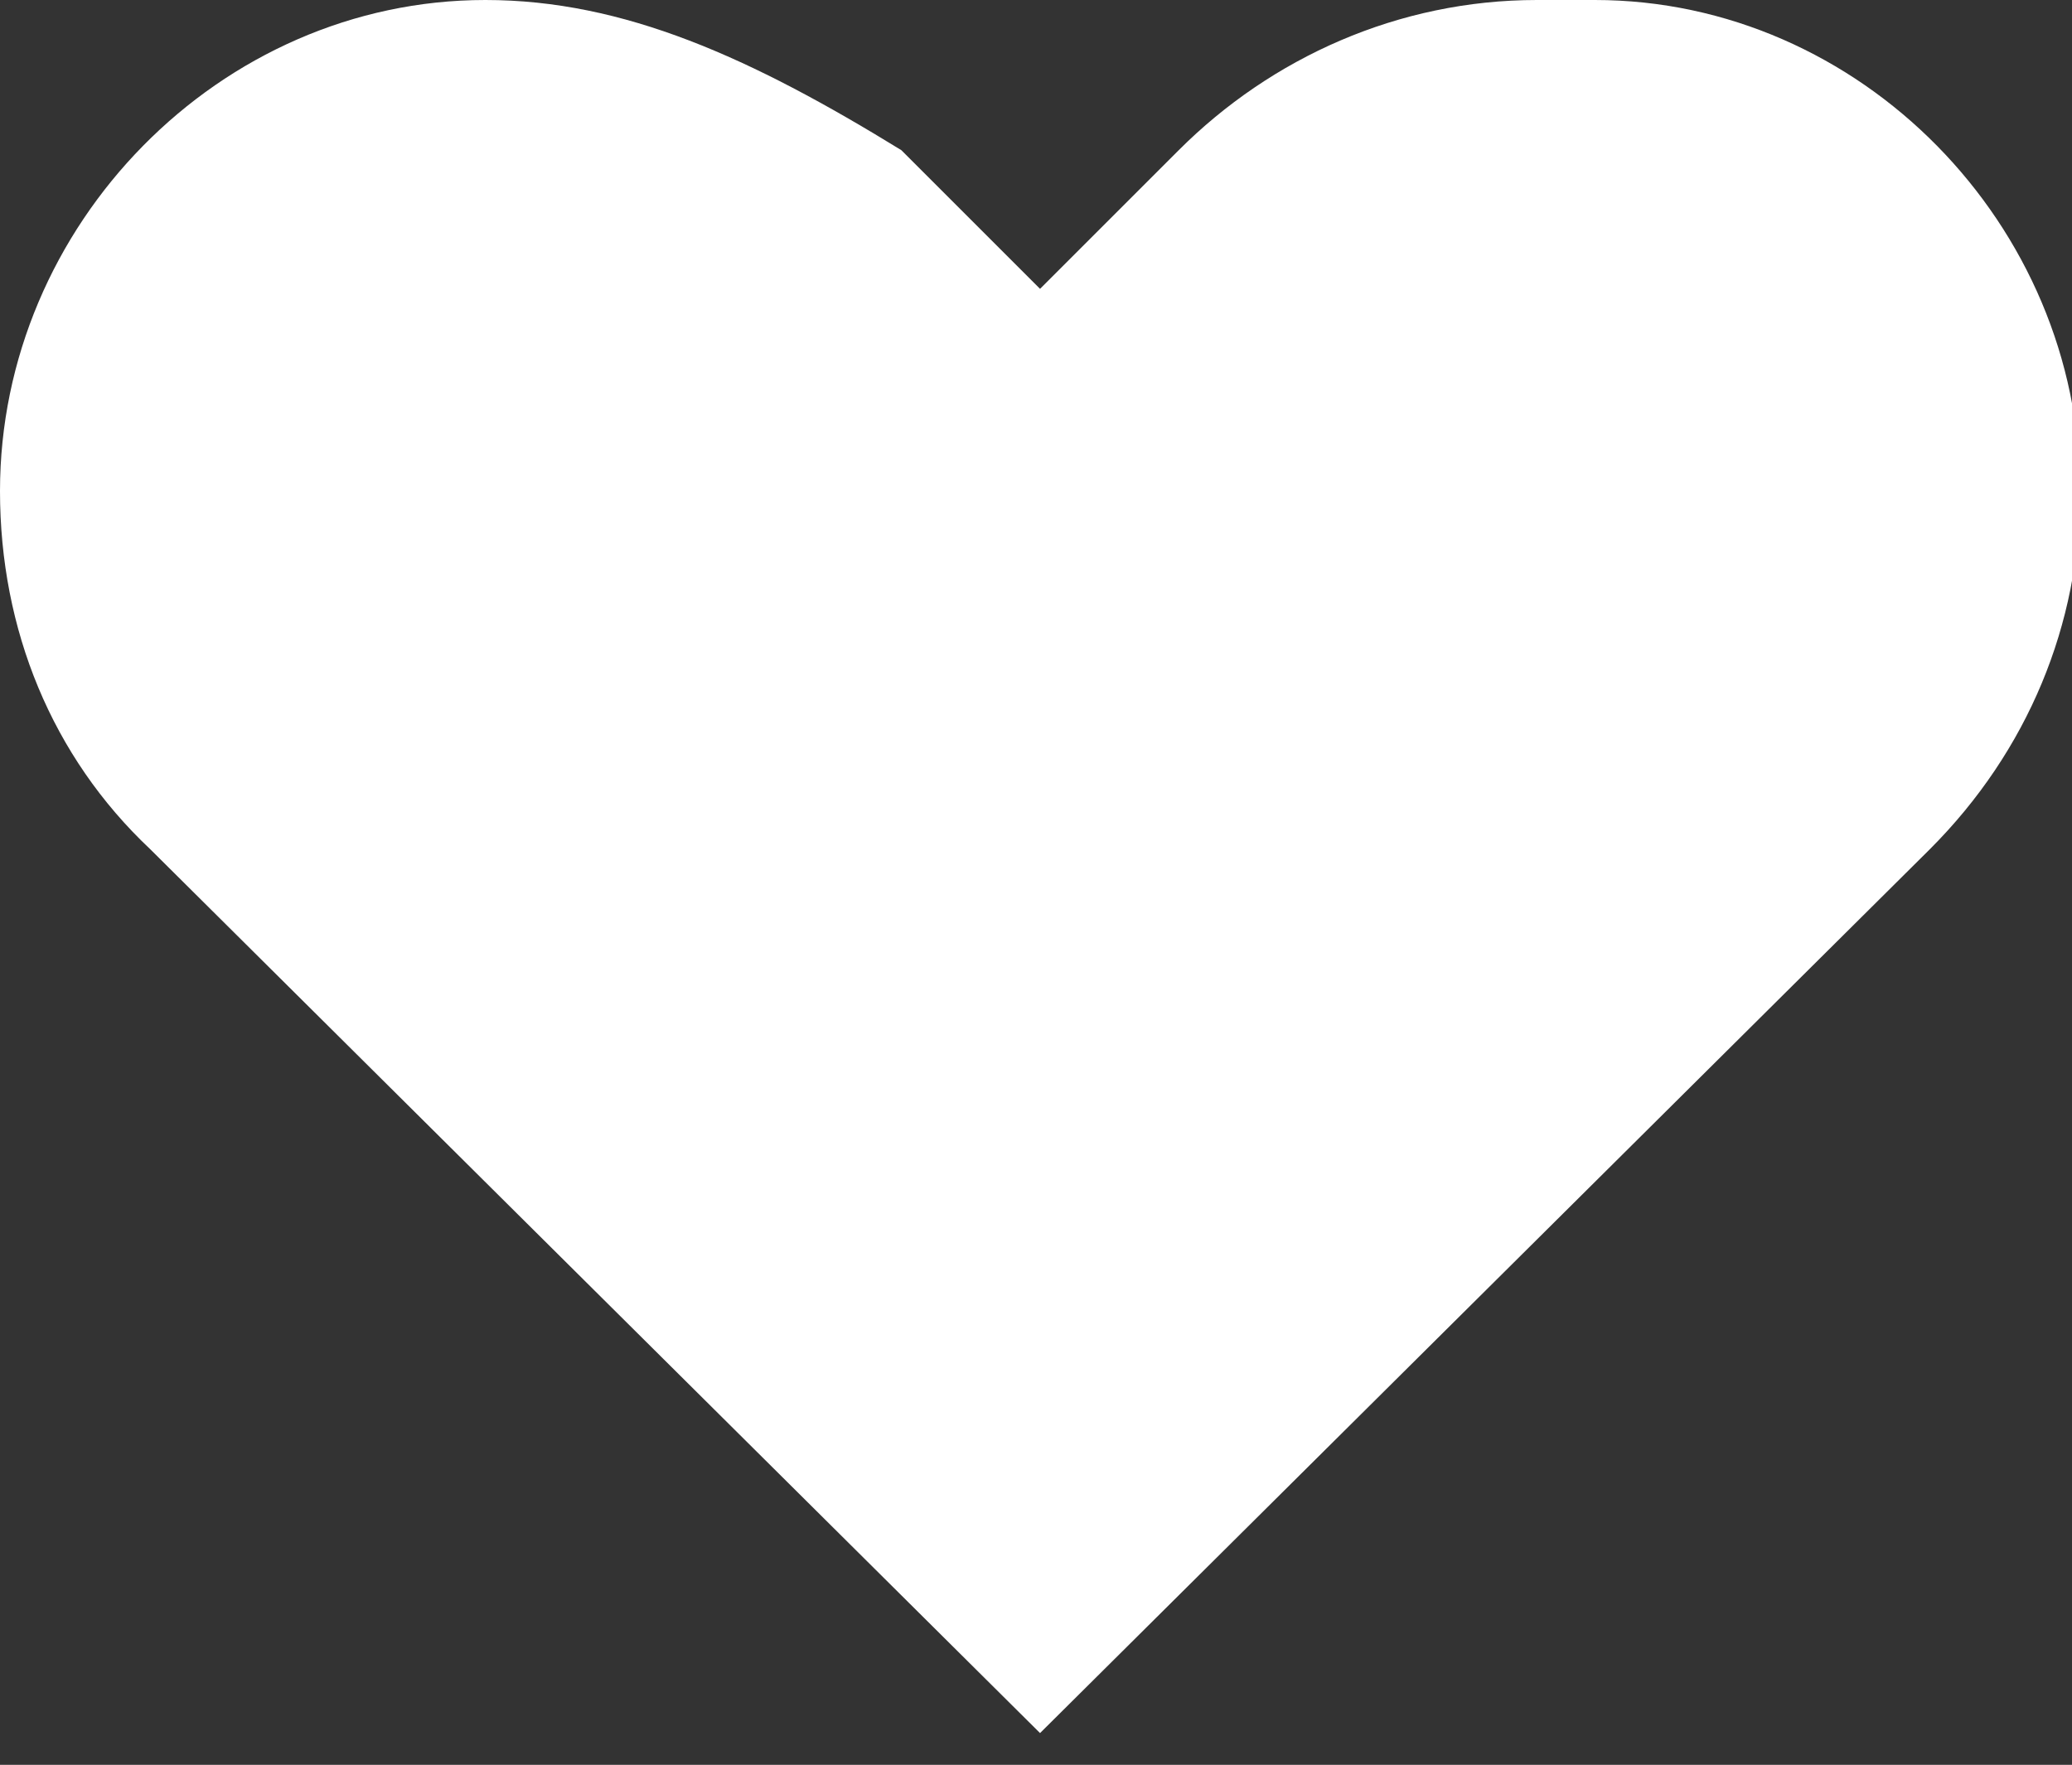
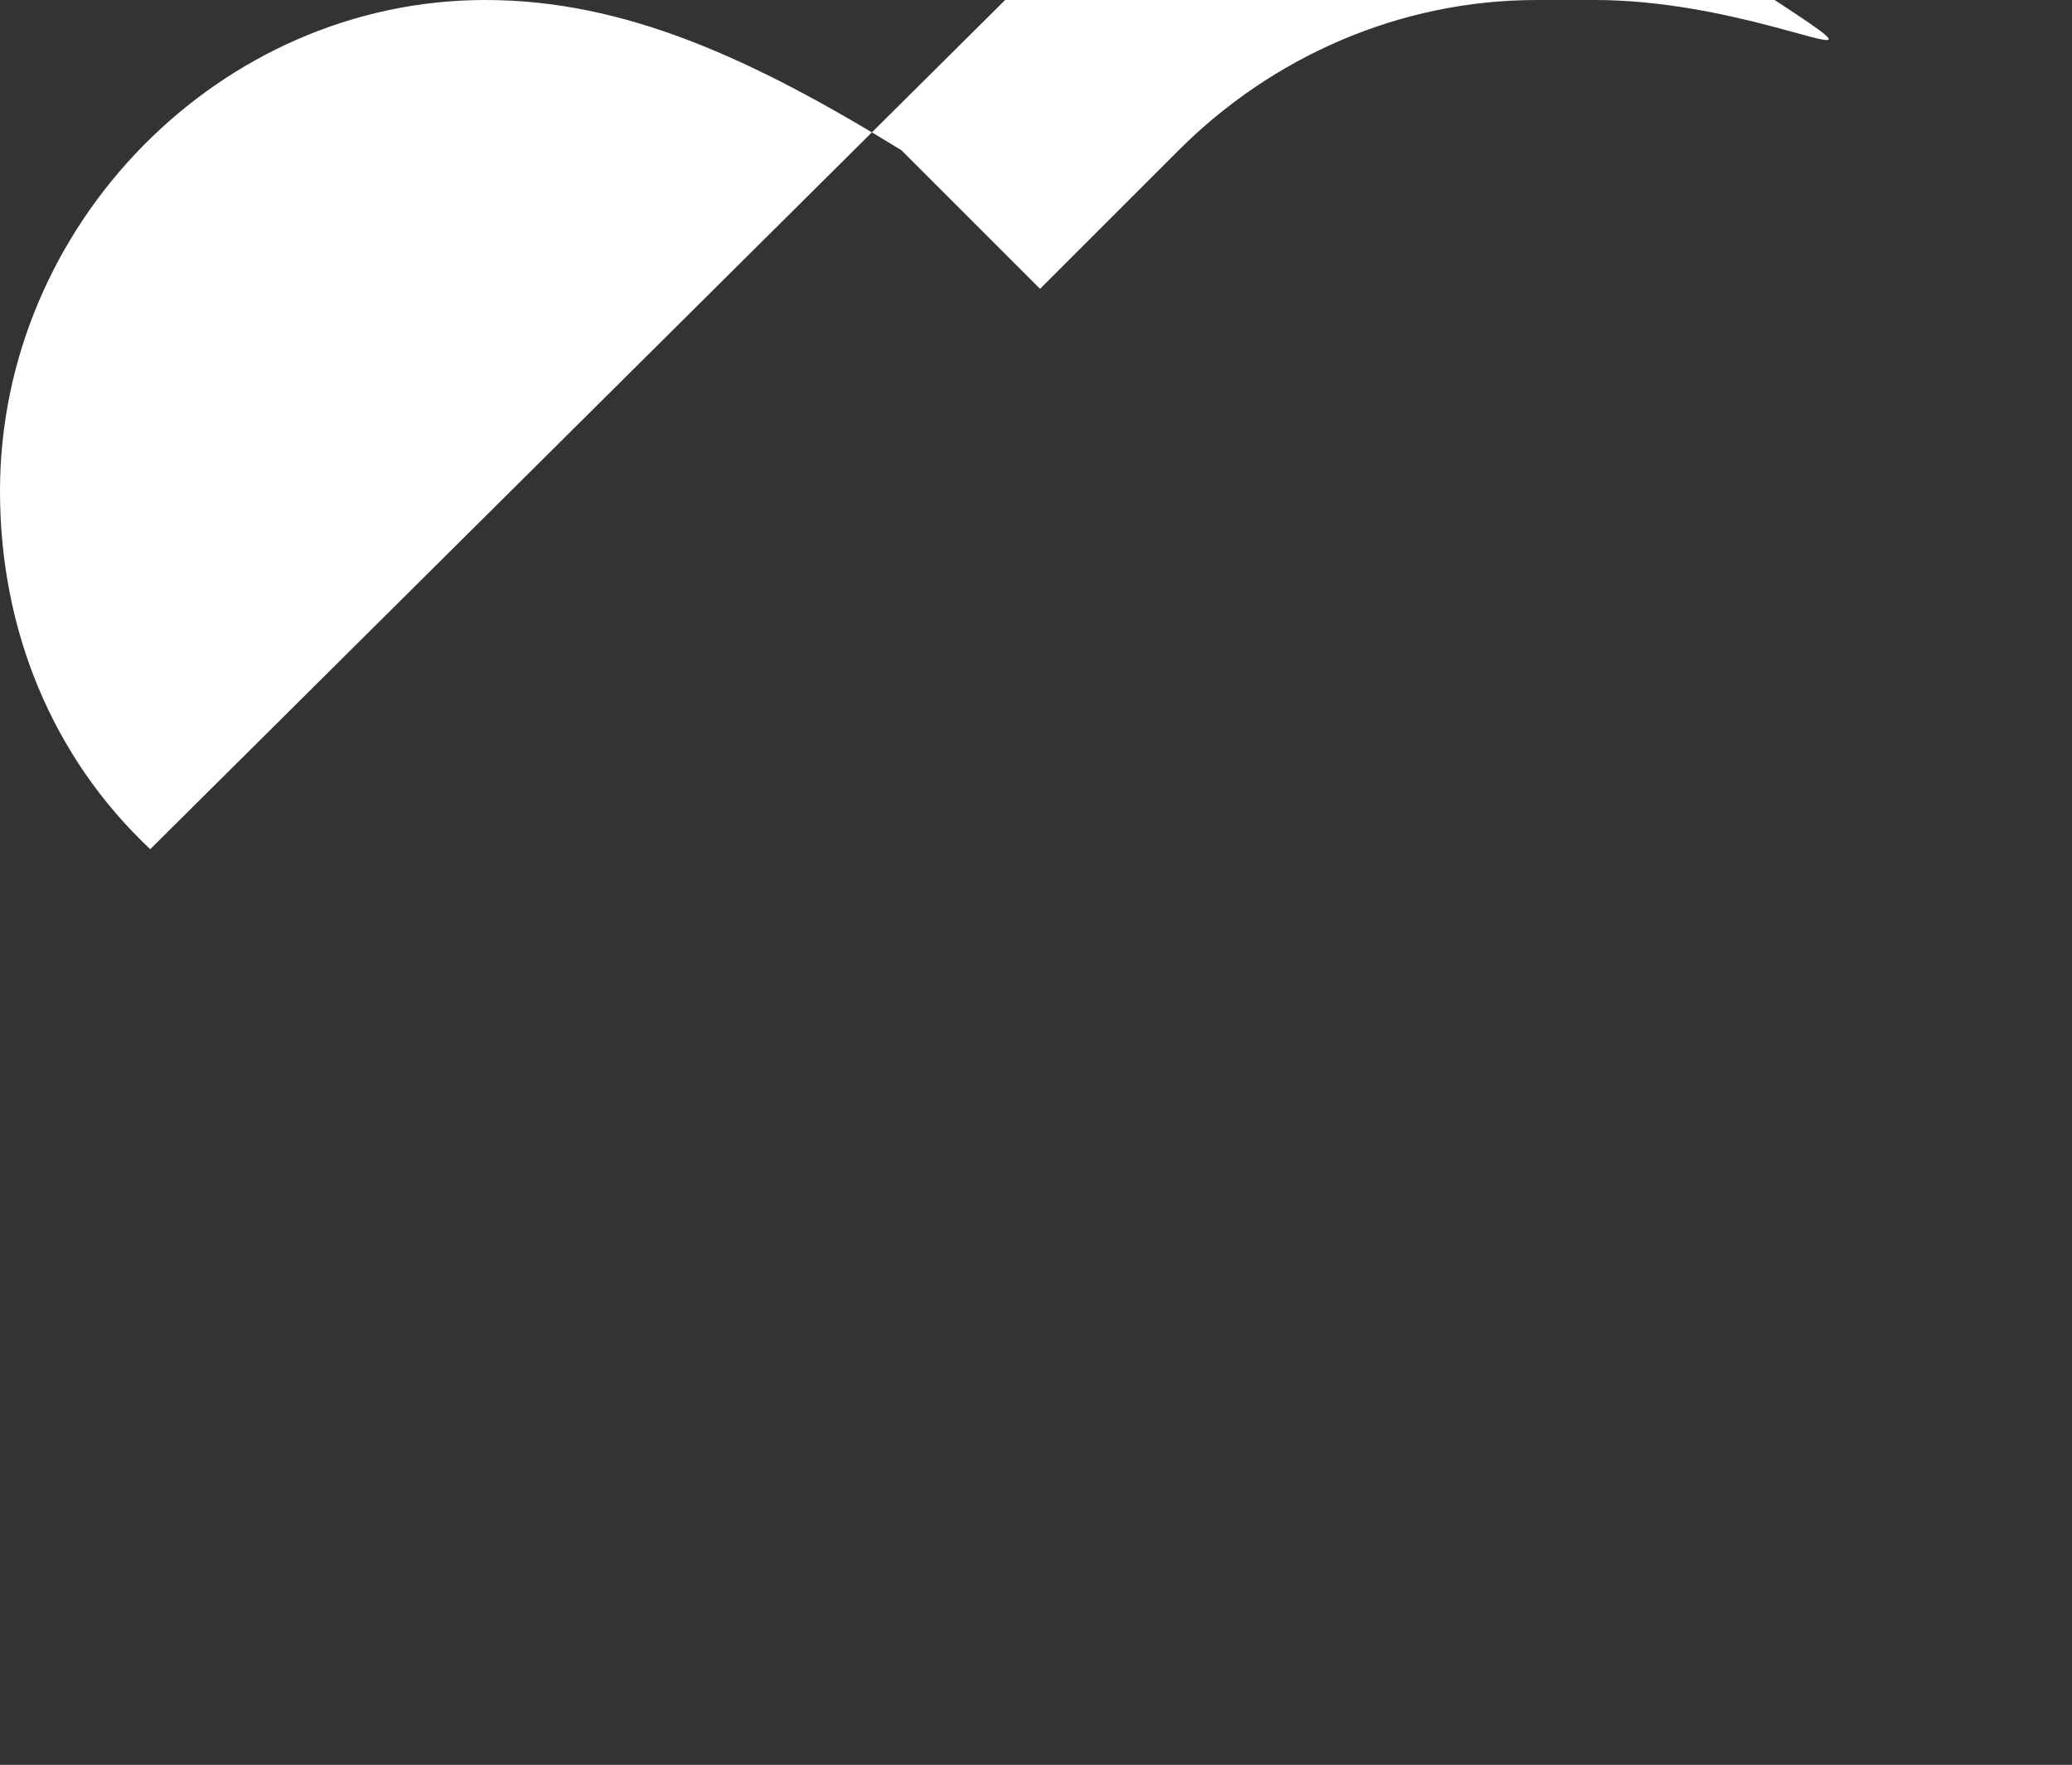
<svg xmlns="http://www.w3.org/2000/svg" viewBox="0 0 35.86 30.55">
  <rect x="0" y="0" width="35.86" height="30.55" fill="#333333" stroke="none" />
-   <path fill="#ffffff" d="M26.6,0c-2.4,0-4.6,1-6.2,2.6L18,5l-2.4-2.4C13,1,10.8,0,8.4,0,3.8,0,0,3.9,0,8.5c0,2.4,0.9,4.6,2.6,6.2L18,30l15.4-15.3c1.7-1.7,2.6-3.9,2.6-6.2C36,3.9,32.2,0,27.6,0h-1Z" />
+   <path fill="#ffffff" d="M26.6,0c-2.4,0-4.6,1-6.2,2.6L18,5l-2.4-2.4C13,1,10.8,0,8.4,0,3.8,0,0,3.9,0,8.5c0,2.4,0.9,4.6,2.6,6.2l15.4-15.3c1.7-1.7,2.6-3.9,2.6-6.2C36,3.9,32.2,0,27.6,0h-1Z" />
</svg>